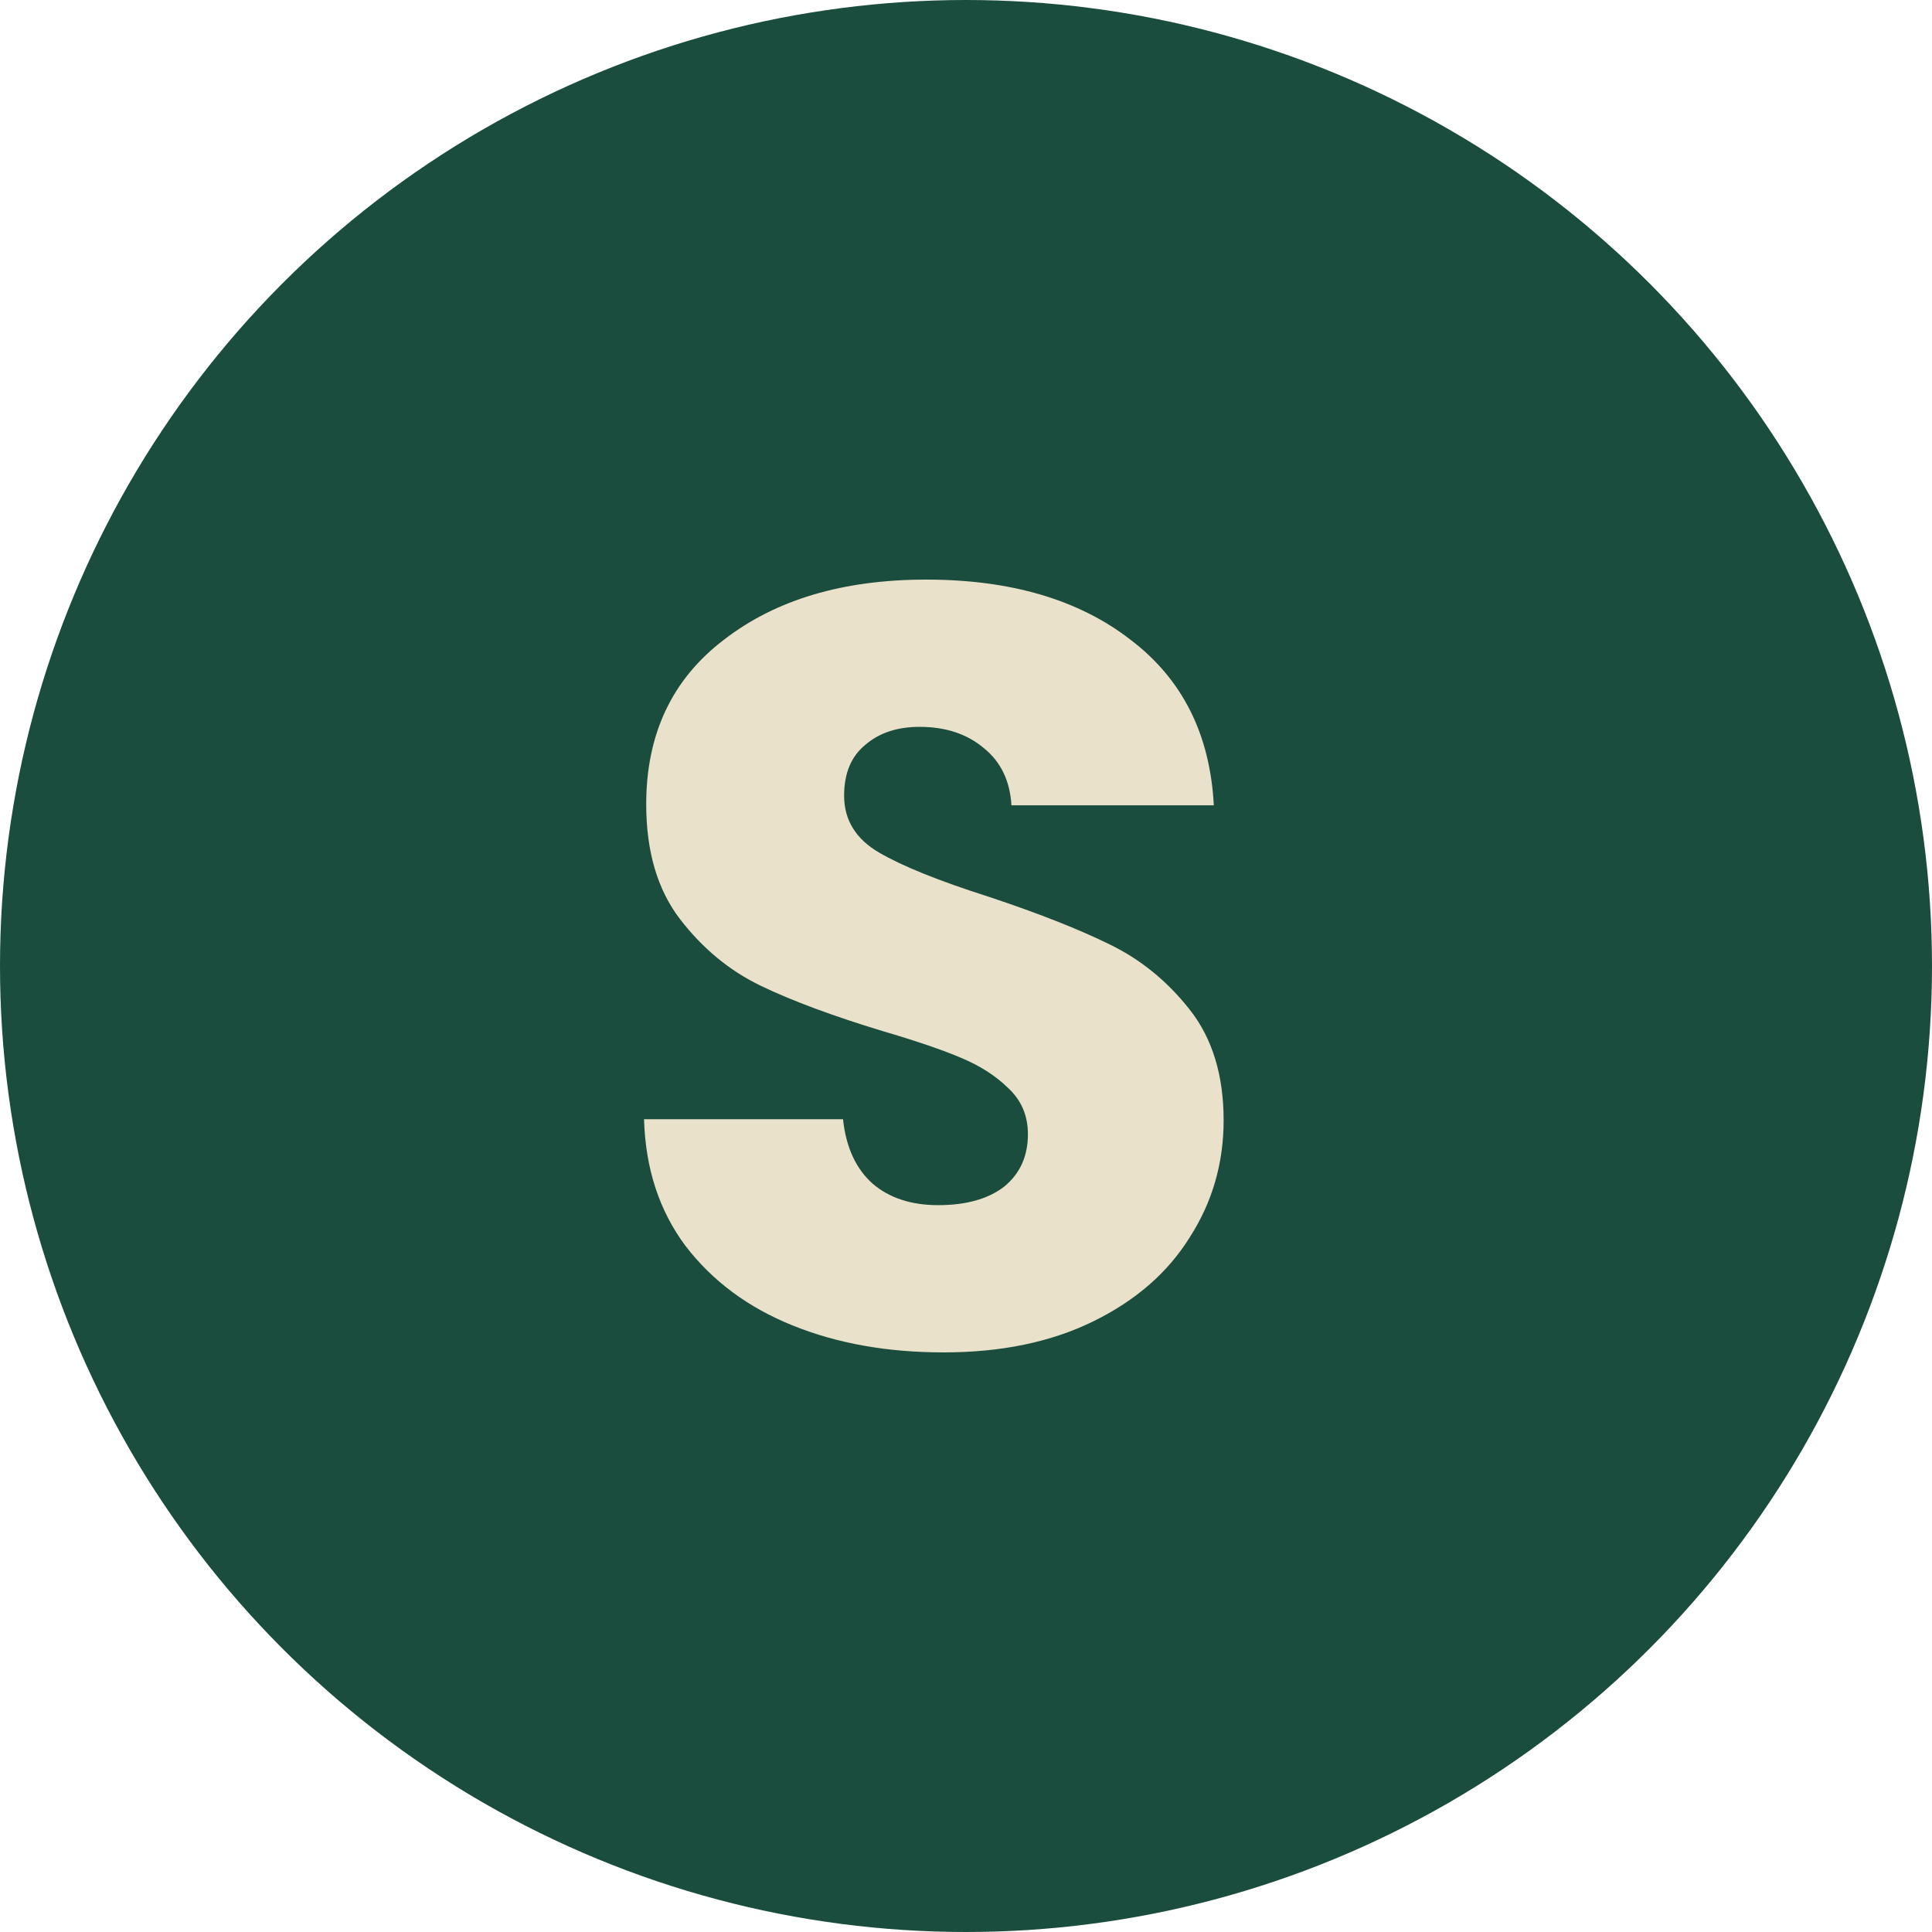
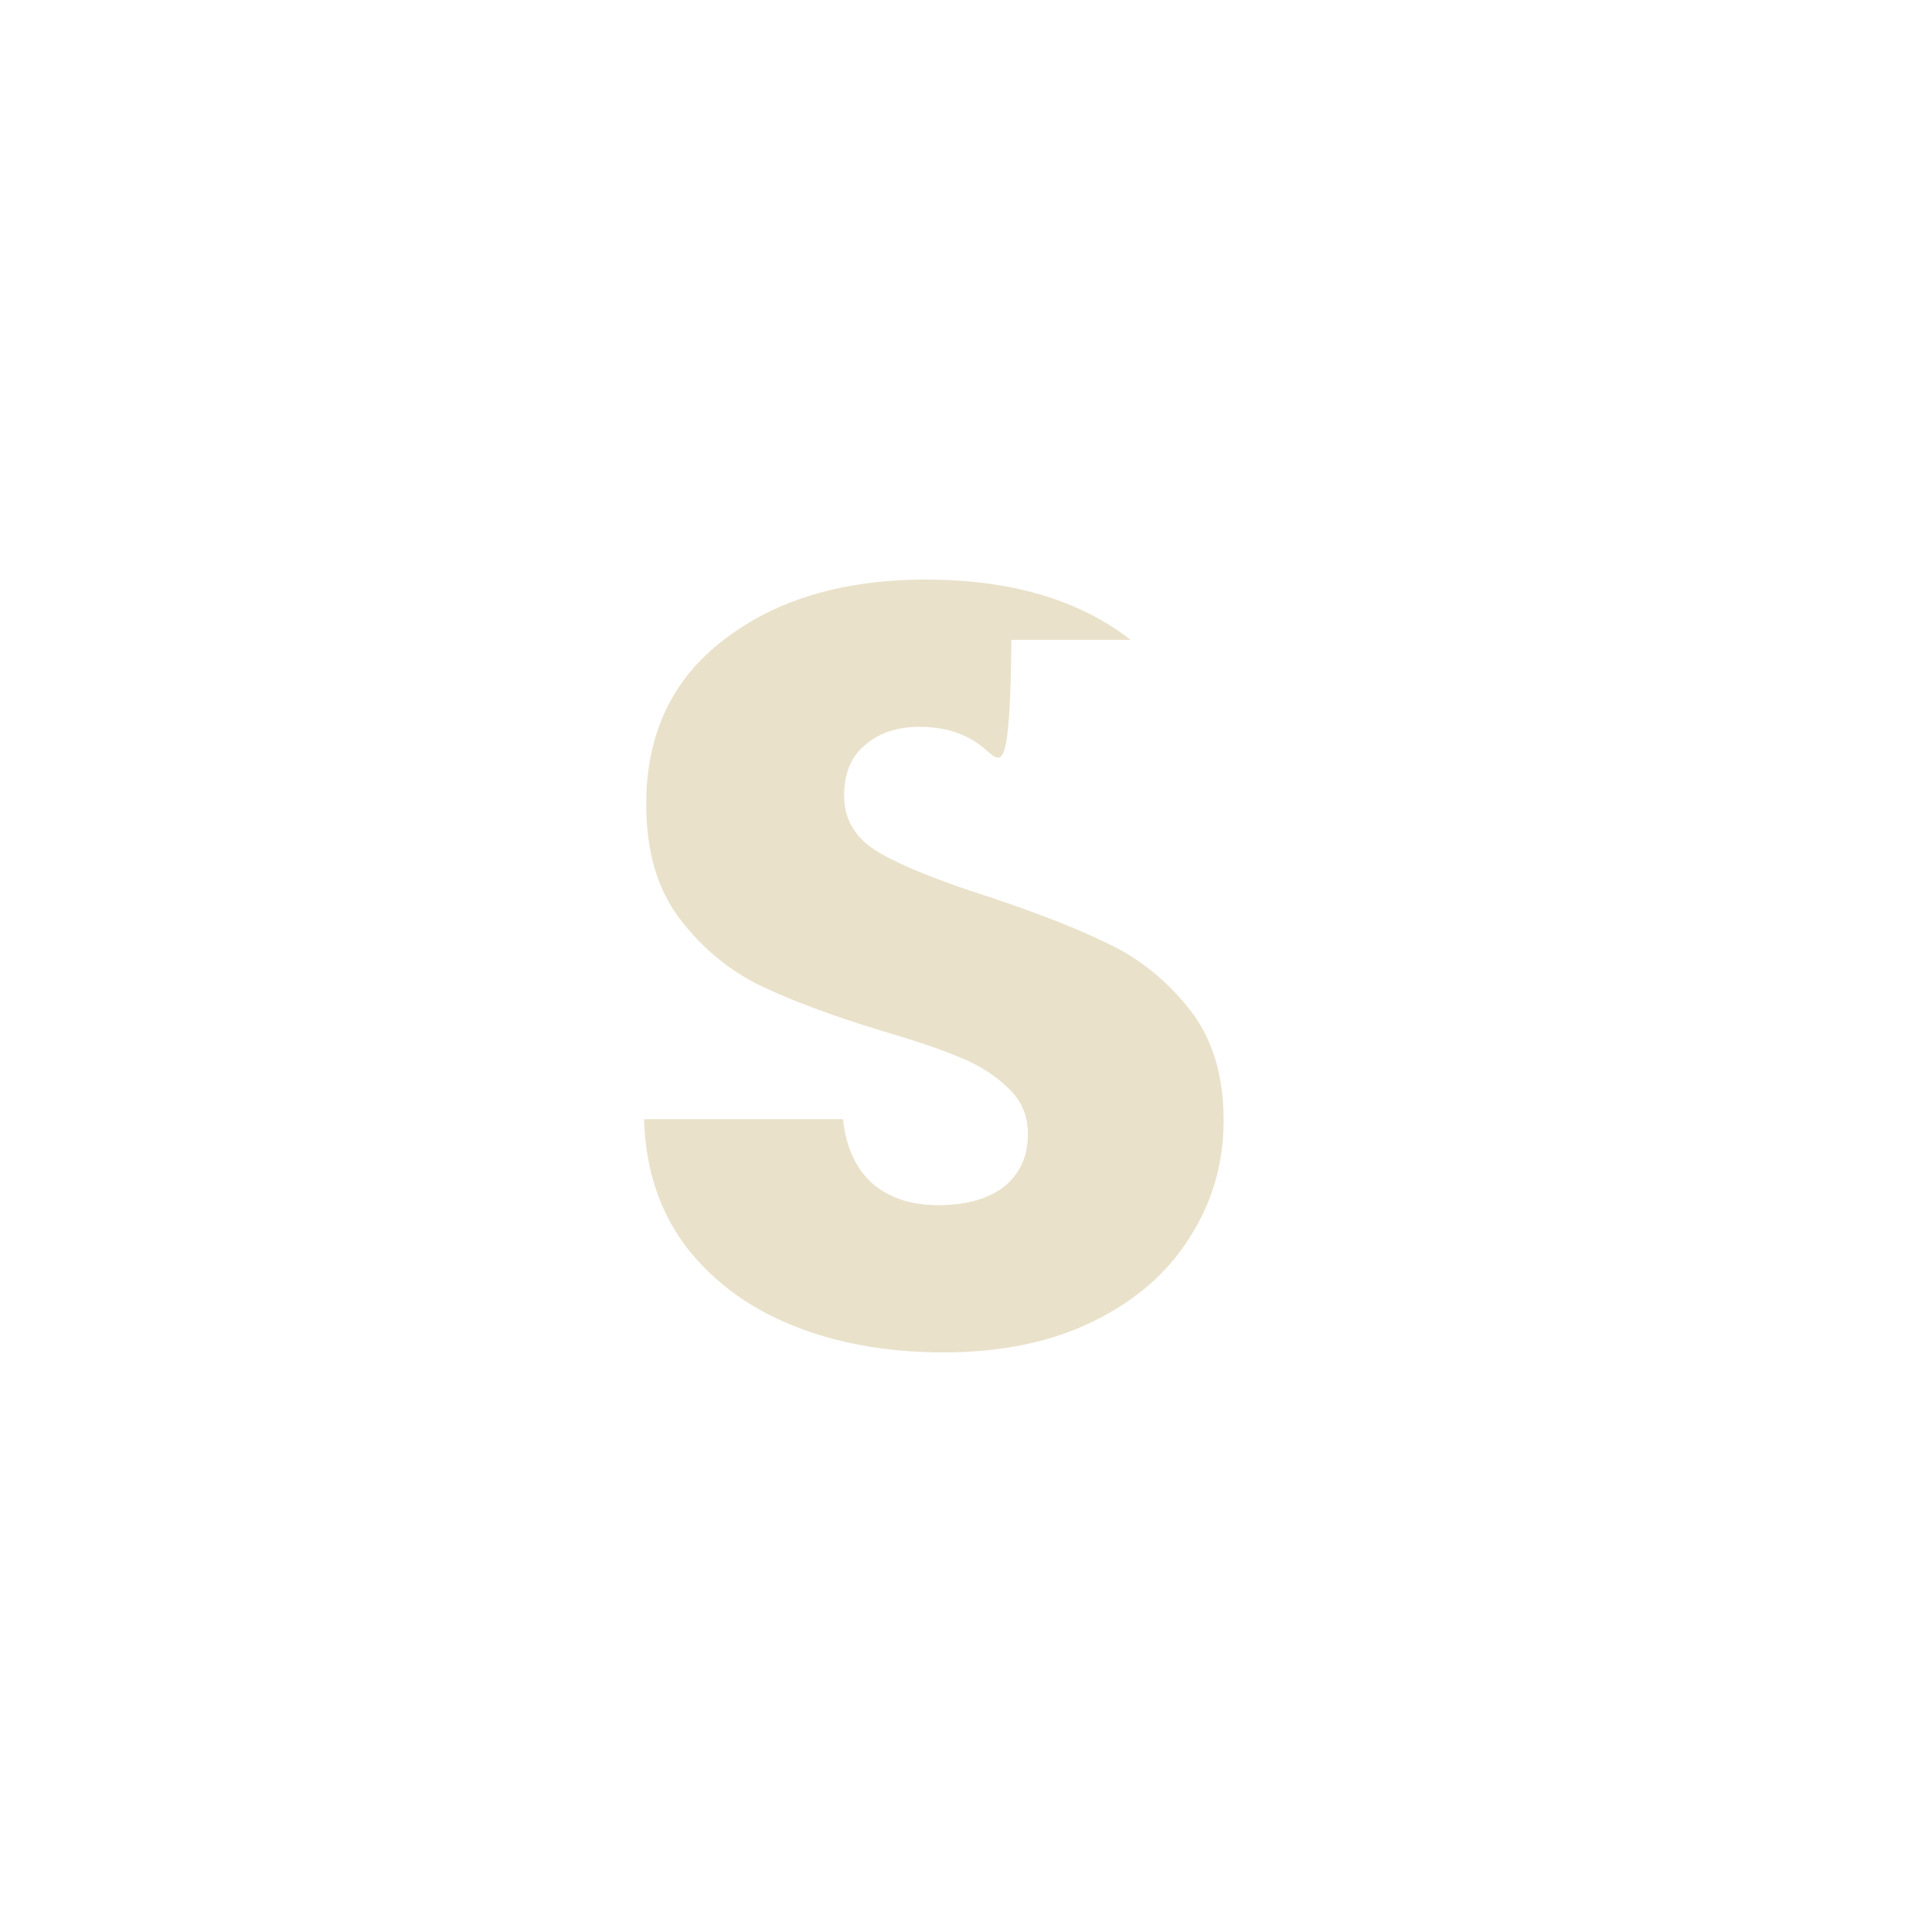
<svg xmlns="http://www.w3.org/2000/svg" fill="none" height="23" viewBox="0 0 23 23" width="23">
-   <circle cx="11.5" cy="11.5" fill="#1B4D3E" r="11.5" />
-   <path d="M11.234 16.1C10.566 16.1 9.967 15.994 9.438 15.78C8.908 15.567 8.483 15.252 8.162 14.834C7.849 14.416 7.684 13.912 7.667 13.324H10.036C10.071 13.656 10.188 13.912 10.388 14.091C10.588 14.262 10.848 14.347 11.169 14.347C11.499 14.347 11.759 14.275 11.95 14.13C12.141 13.976 12.237 13.767 12.237 13.503C12.237 13.281 12.159 13.098 12.002 12.953C11.855 12.808 11.668 12.688 11.443 12.594C11.226 12.501 10.913 12.394 10.505 12.274C9.915 12.095 9.433 11.916 9.06 11.737C8.687 11.558 8.366 11.293 8.097 10.944C7.828 10.594 7.693 10.138 7.693 9.575C7.693 8.739 8.001 8.086 8.617 7.617C9.234 7.139 10.036 6.9 11.026 6.9C12.033 6.9 12.844 7.139 13.46 7.617C14.077 8.086 14.406 8.743 14.45 9.587H12.041C12.024 9.297 11.915 9.071 11.716 8.909C11.516 8.739 11.26 8.653 10.948 8.653C10.679 8.653 10.462 8.726 10.297 8.871C10.132 9.007 10.049 9.208 10.049 9.472C10.049 9.762 10.188 9.988 10.466 10.15C10.744 10.312 11.178 10.487 11.768 10.675C12.358 10.871 12.835 11.059 13.2 11.238C13.573 11.417 13.894 11.677 14.163 12.019C14.432 12.36 14.567 12.799 14.567 13.337C14.567 13.848 14.432 14.313 14.163 14.731C13.903 15.149 13.521 15.482 13.018 15.729C12.514 15.977 11.92 16.1 11.234 16.1Z" fill="#E9E1CA" />
+   <path d="M11.234 16.1C10.566 16.1 9.967 15.994 9.438 15.78C8.908 15.567 8.483 15.252 8.162 14.834C7.849 14.416 7.684 13.912 7.667 13.324H10.036C10.071 13.656 10.188 13.912 10.388 14.091C10.588 14.262 10.848 14.347 11.169 14.347C11.499 14.347 11.759 14.275 11.95 14.13C12.141 13.976 12.237 13.767 12.237 13.503C12.237 13.281 12.159 13.098 12.002 12.953C11.855 12.808 11.668 12.688 11.443 12.594C11.226 12.501 10.913 12.394 10.505 12.274C9.915 12.095 9.433 11.916 9.06 11.737C8.687 11.558 8.366 11.293 8.097 10.944C7.828 10.594 7.693 10.138 7.693 9.575C7.693 8.739 8.001 8.086 8.617 7.617C9.234 7.139 10.036 6.9 11.026 6.9C12.033 6.9 12.844 7.139 13.46 7.617H12.041C12.024 9.297 11.915 9.071 11.716 8.909C11.516 8.739 11.26 8.653 10.948 8.653C10.679 8.653 10.462 8.726 10.297 8.871C10.132 9.007 10.049 9.208 10.049 9.472C10.049 9.762 10.188 9.988 10.466 10.15C10.744 10.312 11.178 10.487 11.768 10.675C12.358 10.871 12.835 11.059 13.2 11.238C13.573 11.417 13.894 11.677 14.163 12.019C14.432 12.36 14.567 12.799 14.567 13.337C14.567 13.848 14.432 14.313 14.163 14.731C13.903 15.149 13.521 15.482 13.018 15.729C12.514 15.977 11.92 16.1 11.234 16.1Z" fill="#E9E1CA" />
</svg>